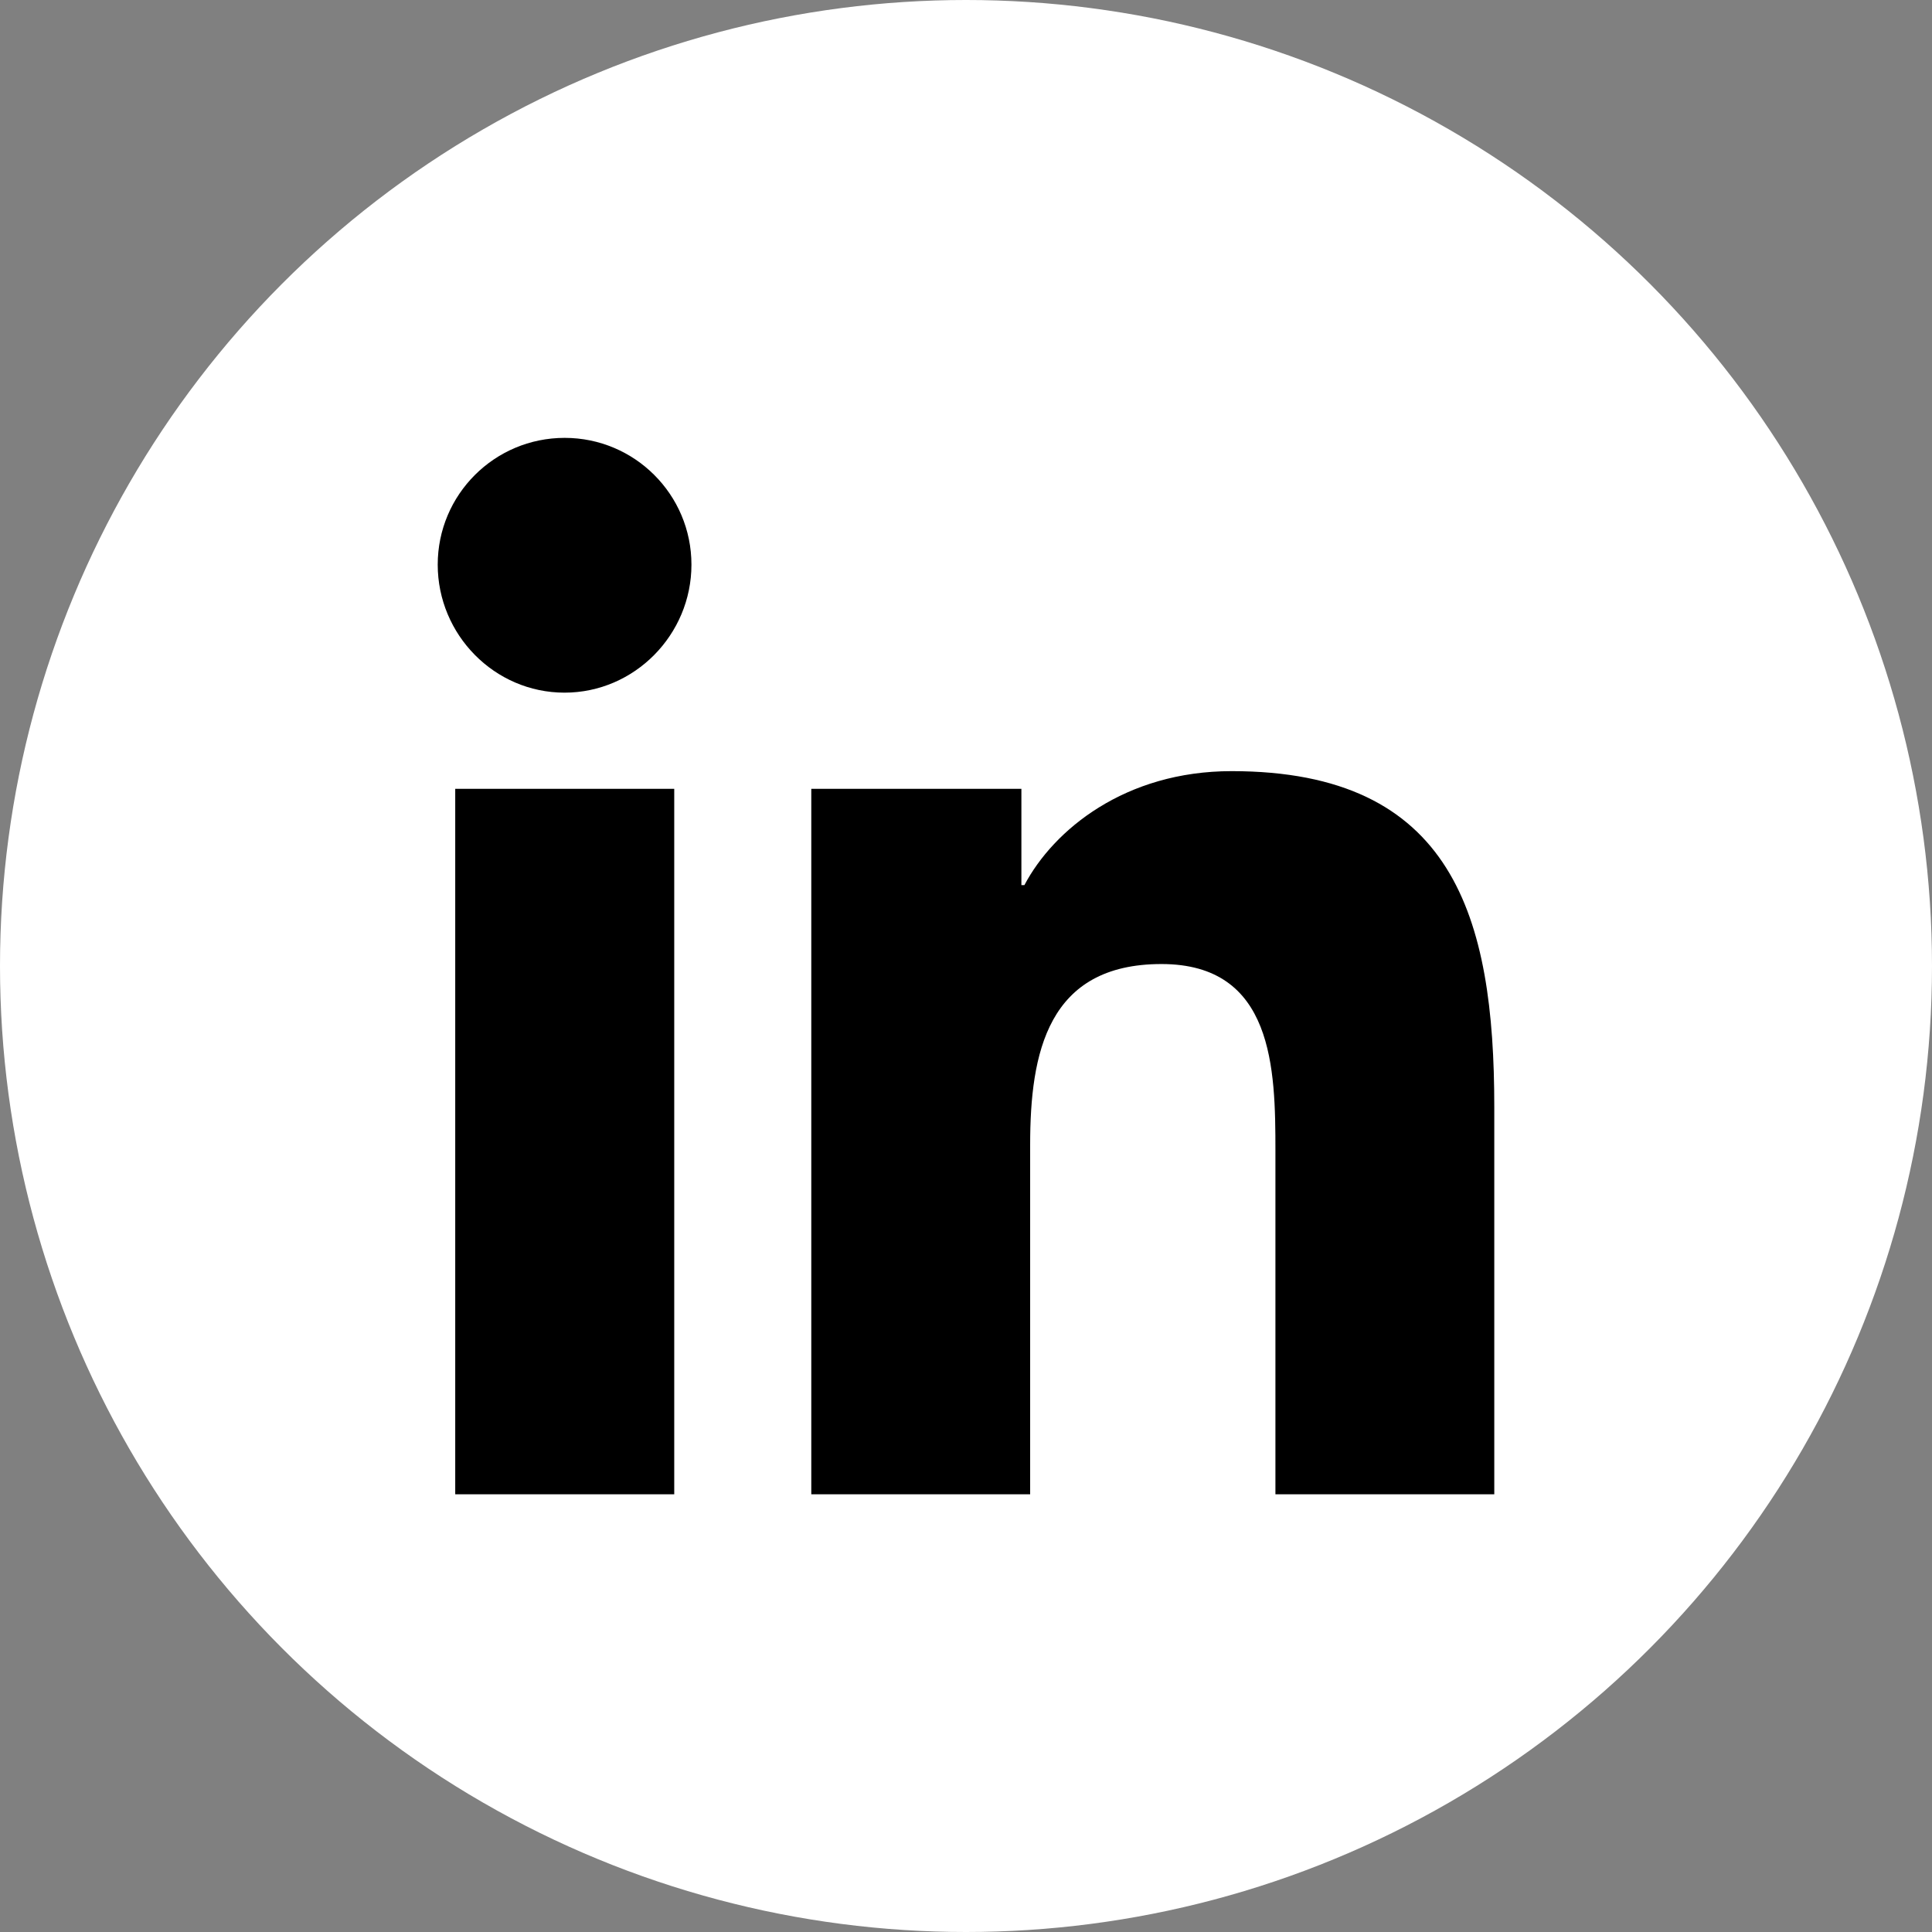
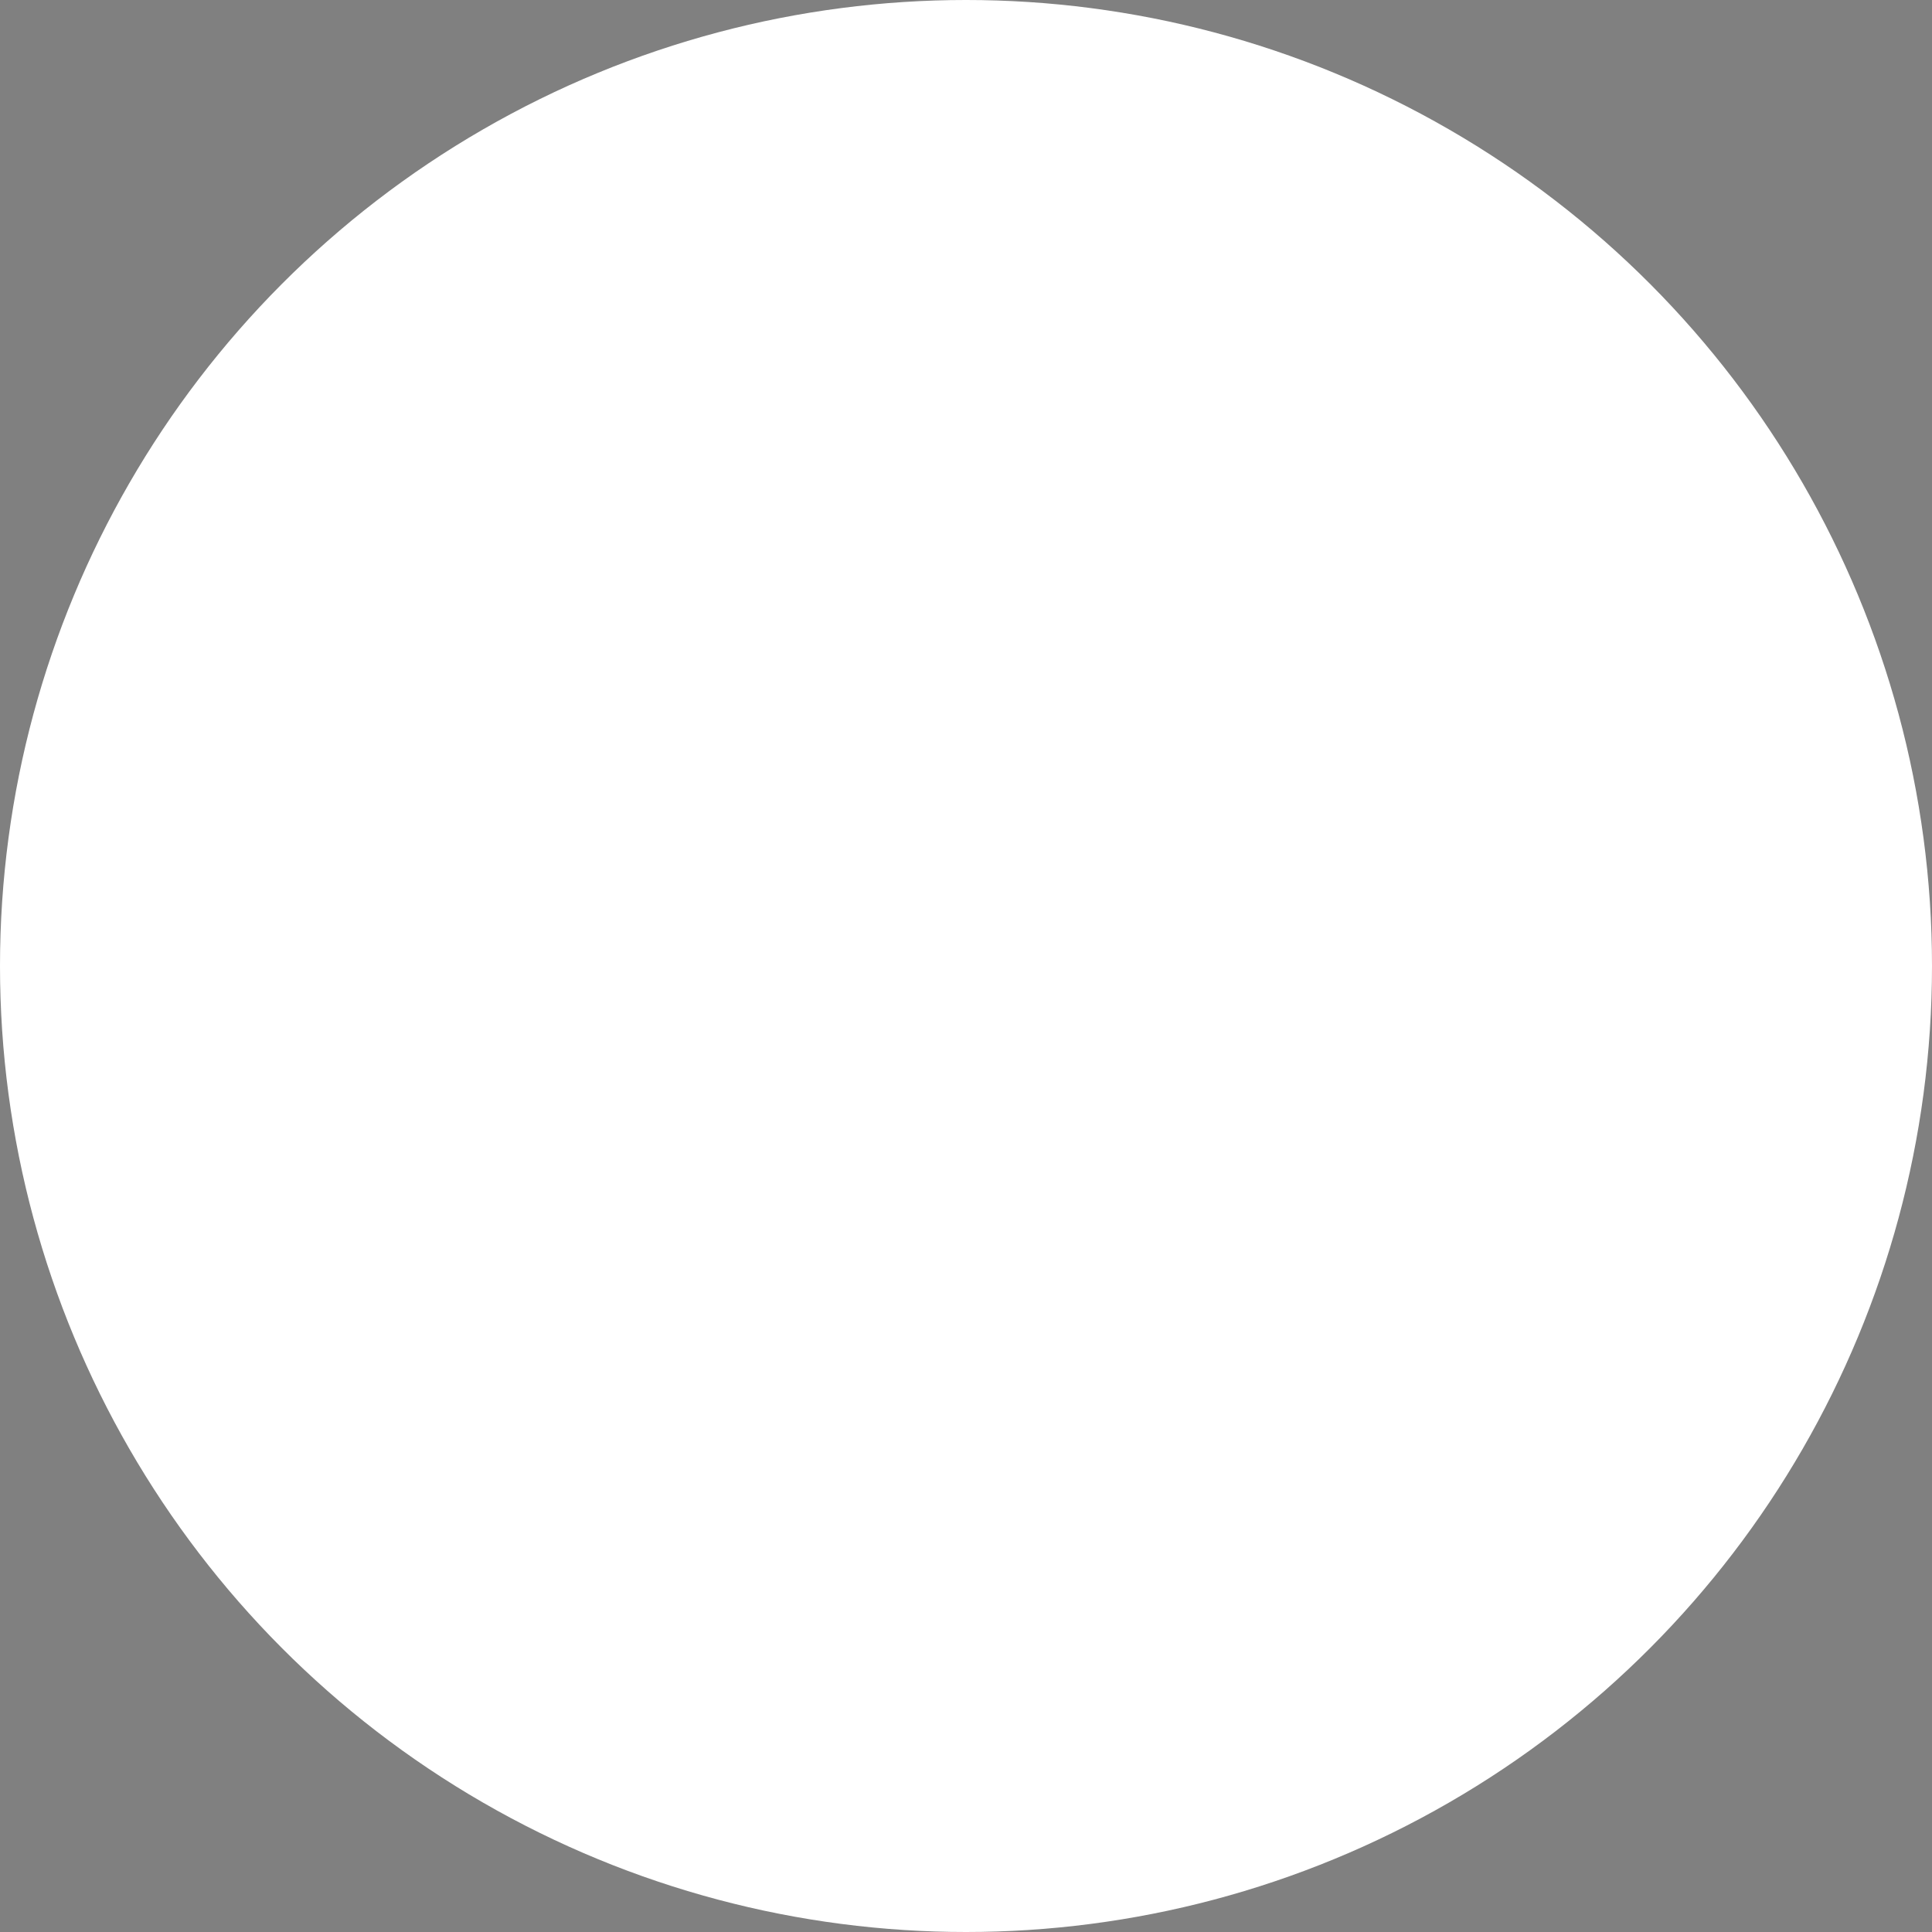
<svg xmlns="http://www.w3.org/2000/svg" version="1.1" id="Capa_1" x="0px" y="0px" viewBox="0 0 128 128" style="enable-background:new 0 0 128 128;" xml:space="preserve">
  <rect x="0" y="0" width="128" height="128" fill="#808080" stroke="none" />
  <style type="text/css">
	.st0{fill:#FFFFFF;}
</style>
  <circle class="st0" cx="64" cy="64" r="64" />
-   <path d="M44.67,99H30.16V52.26h14.51V99z M37.4,45.89c-4.64,0-8.4-3.84-8.4-8.48c0-4.64,3.76-8.4,8.41-8.4c4.64,0,8.4,3.76,8.4,8.4  C45.81,42.05,42.04,45.89,37.4,45.89z M98.98,99H84.5V76.25c0-5.42-0.11-12.38-7.55-12.38c-7.55,0-8.7,5.89-8.7,11.98V99h-14.5  V52.26h13.92v6.38h0.2c1.94-3.67,6.67-7.55,13.73-7.55C96.3,51.09,99,60.76,99,73.33V99H98.98z" />
</svg>